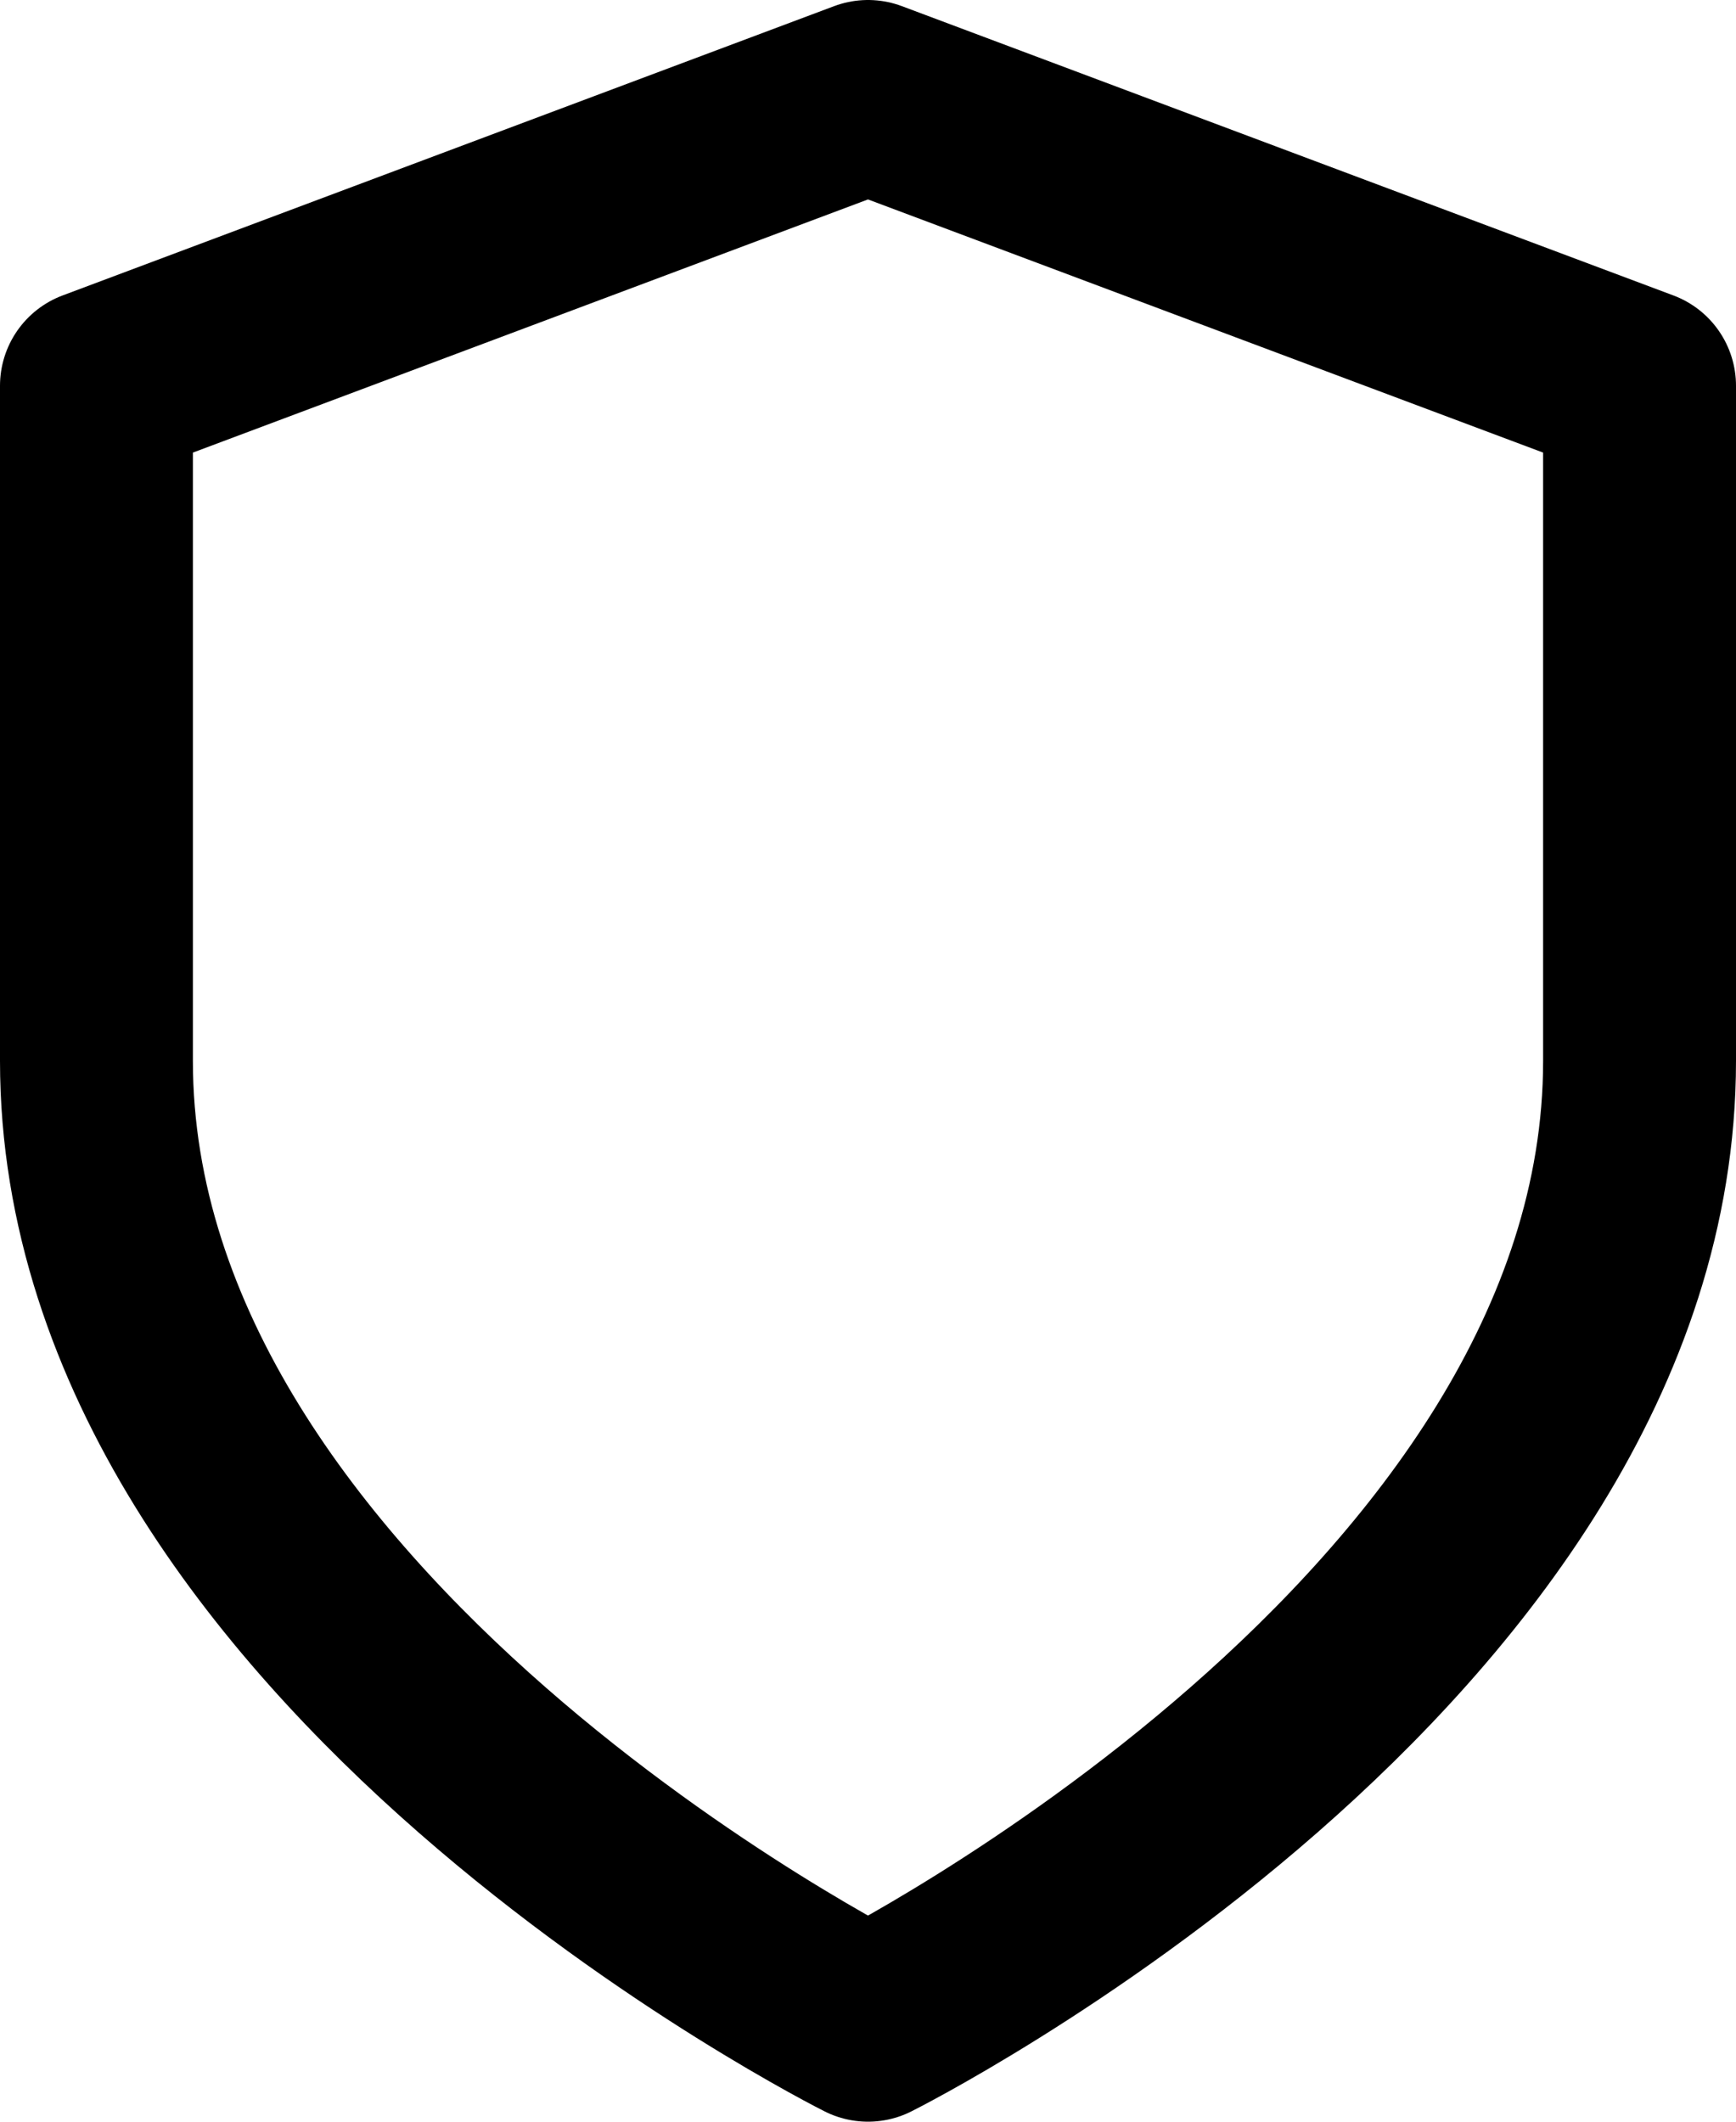
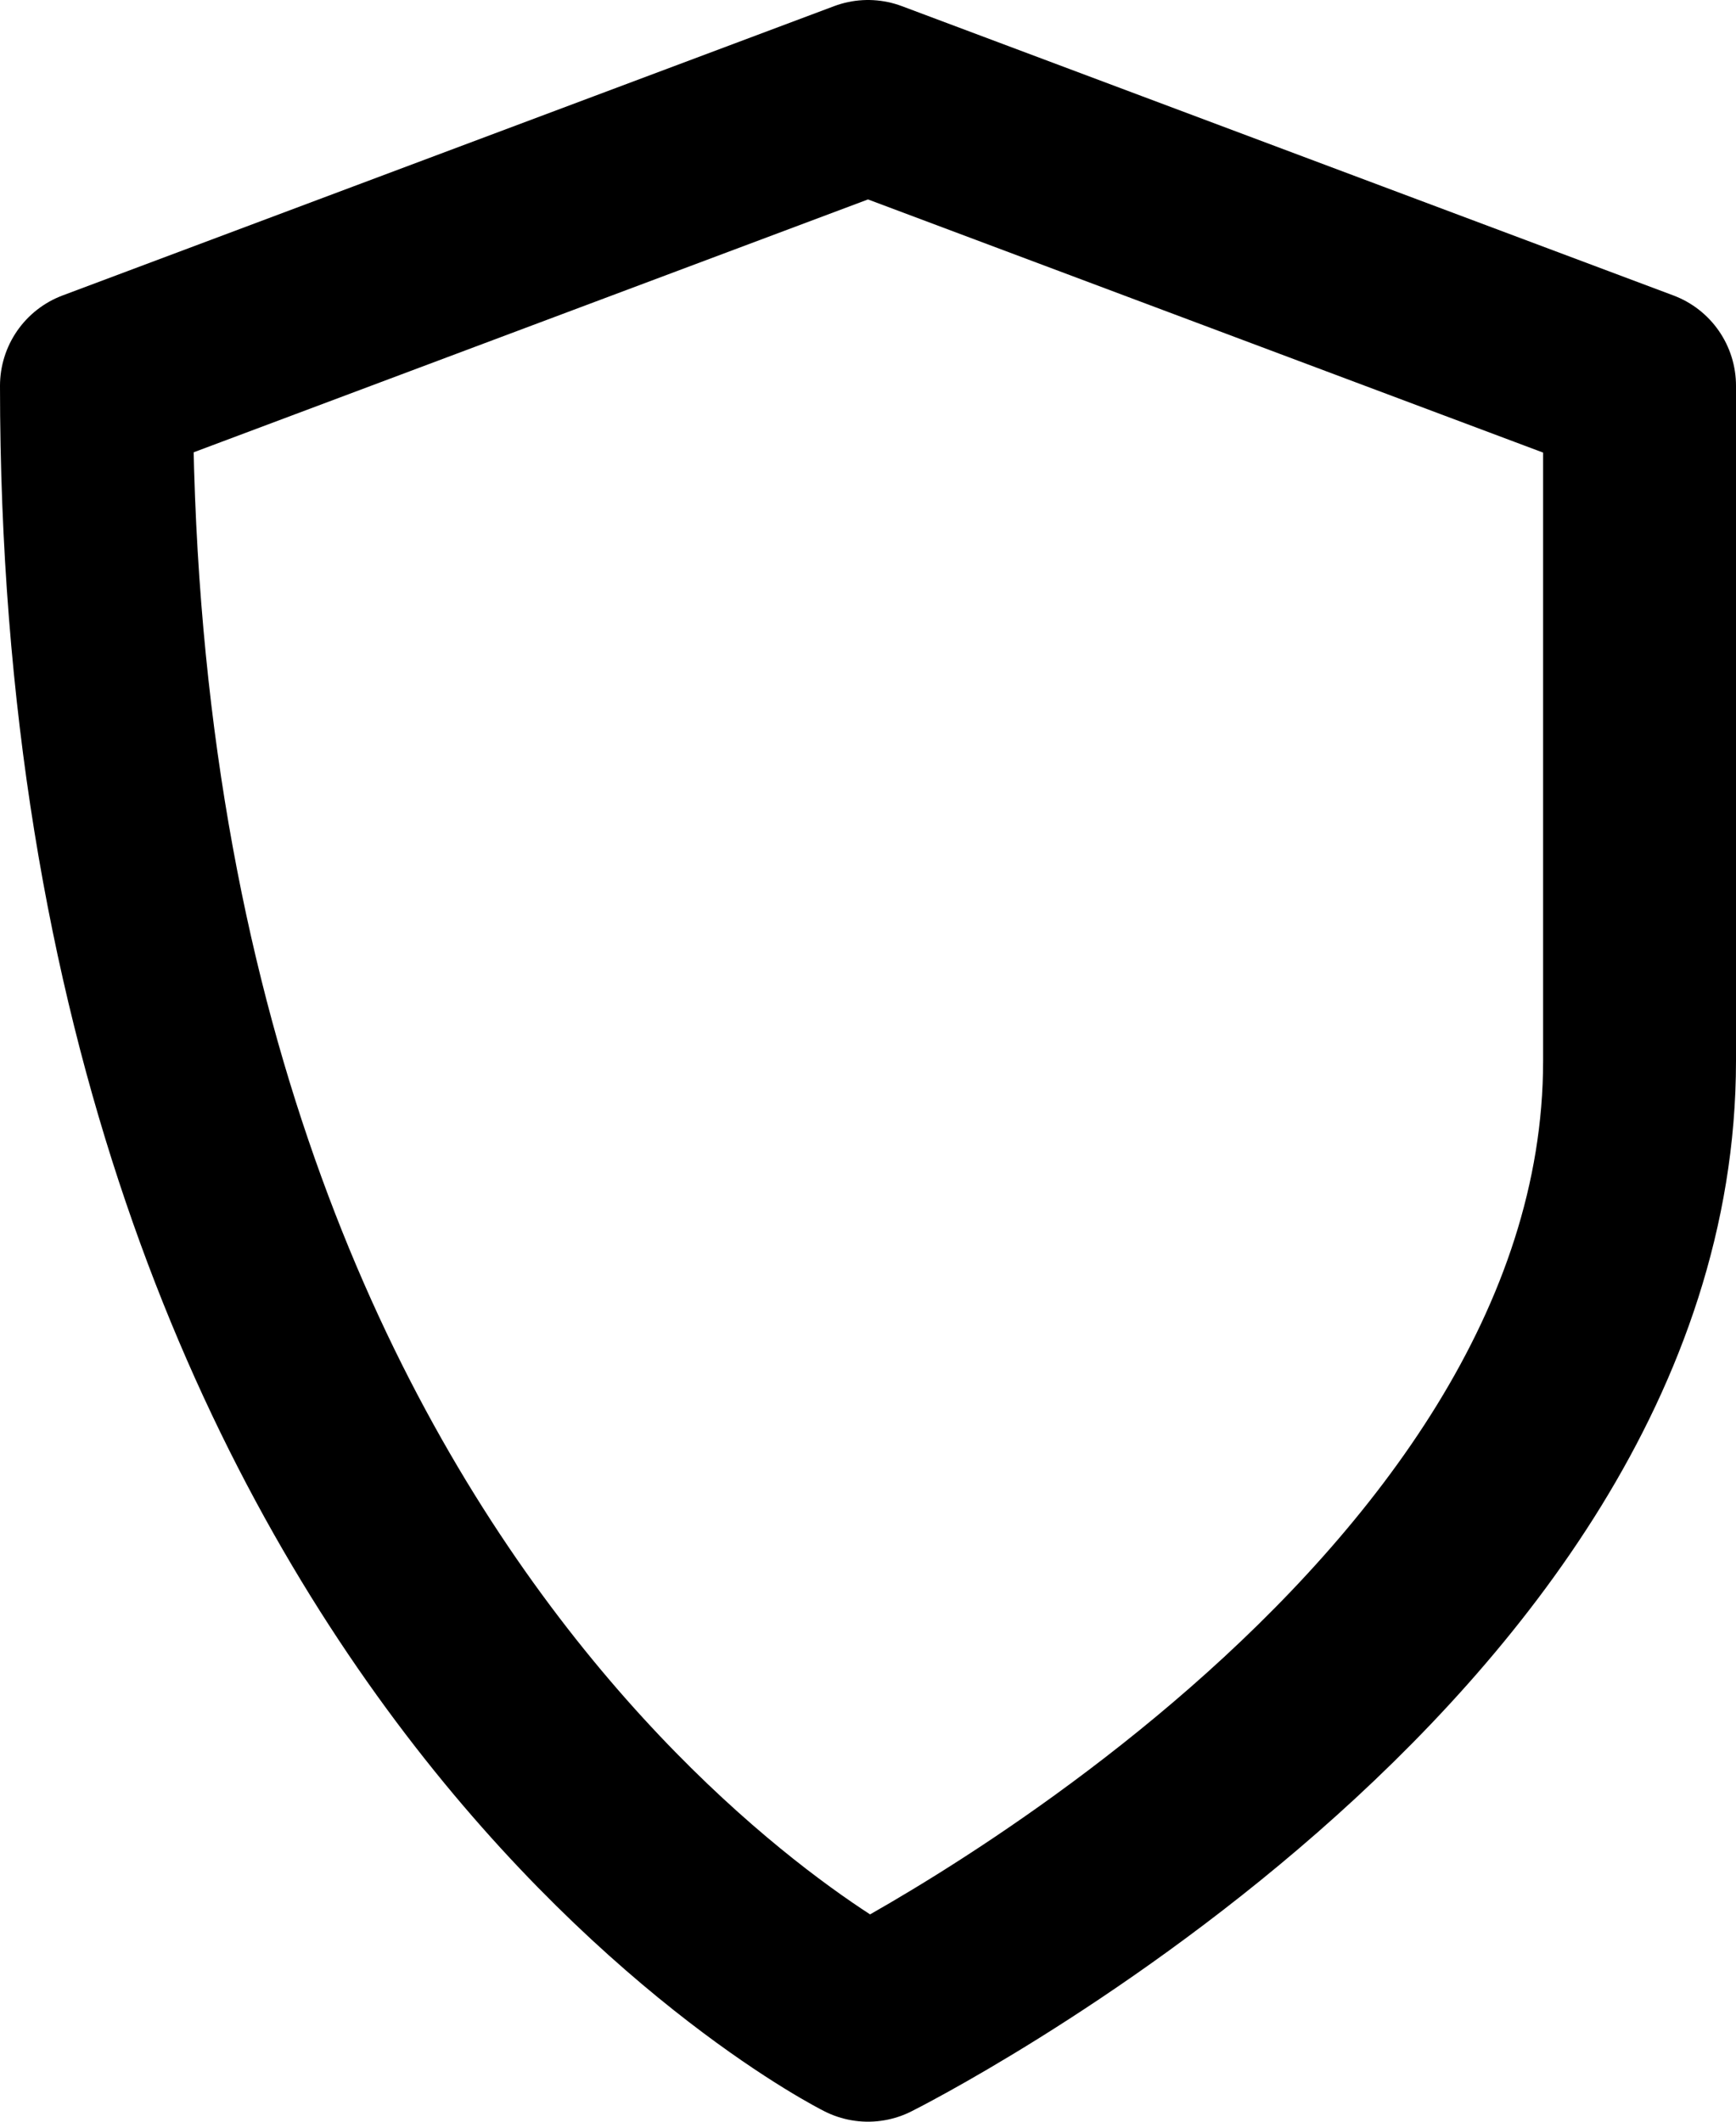
<svg xmlns="http://www.w3.org/2000/svg" width="18" height="22" viewBox="0 0 18 22">
  <defs>
    <style>.a{fill:none;stroke:#000;stroke-linecap:round;stroke-linejoin:round;stroke-width:2px;}</style>
  </defs>
-   <path class="a" d="M12,22s8-4,8-10V5L12,2,4,5v7C4,18,12,22,12,22Z" transform="translate(-3 -1)" />
+   <path class="a" d="M12,22s8-4,8-10V5L12,2,4,5C4,18,12,22,12,22Z" transform="translate(-3 -1)" />
</svg>